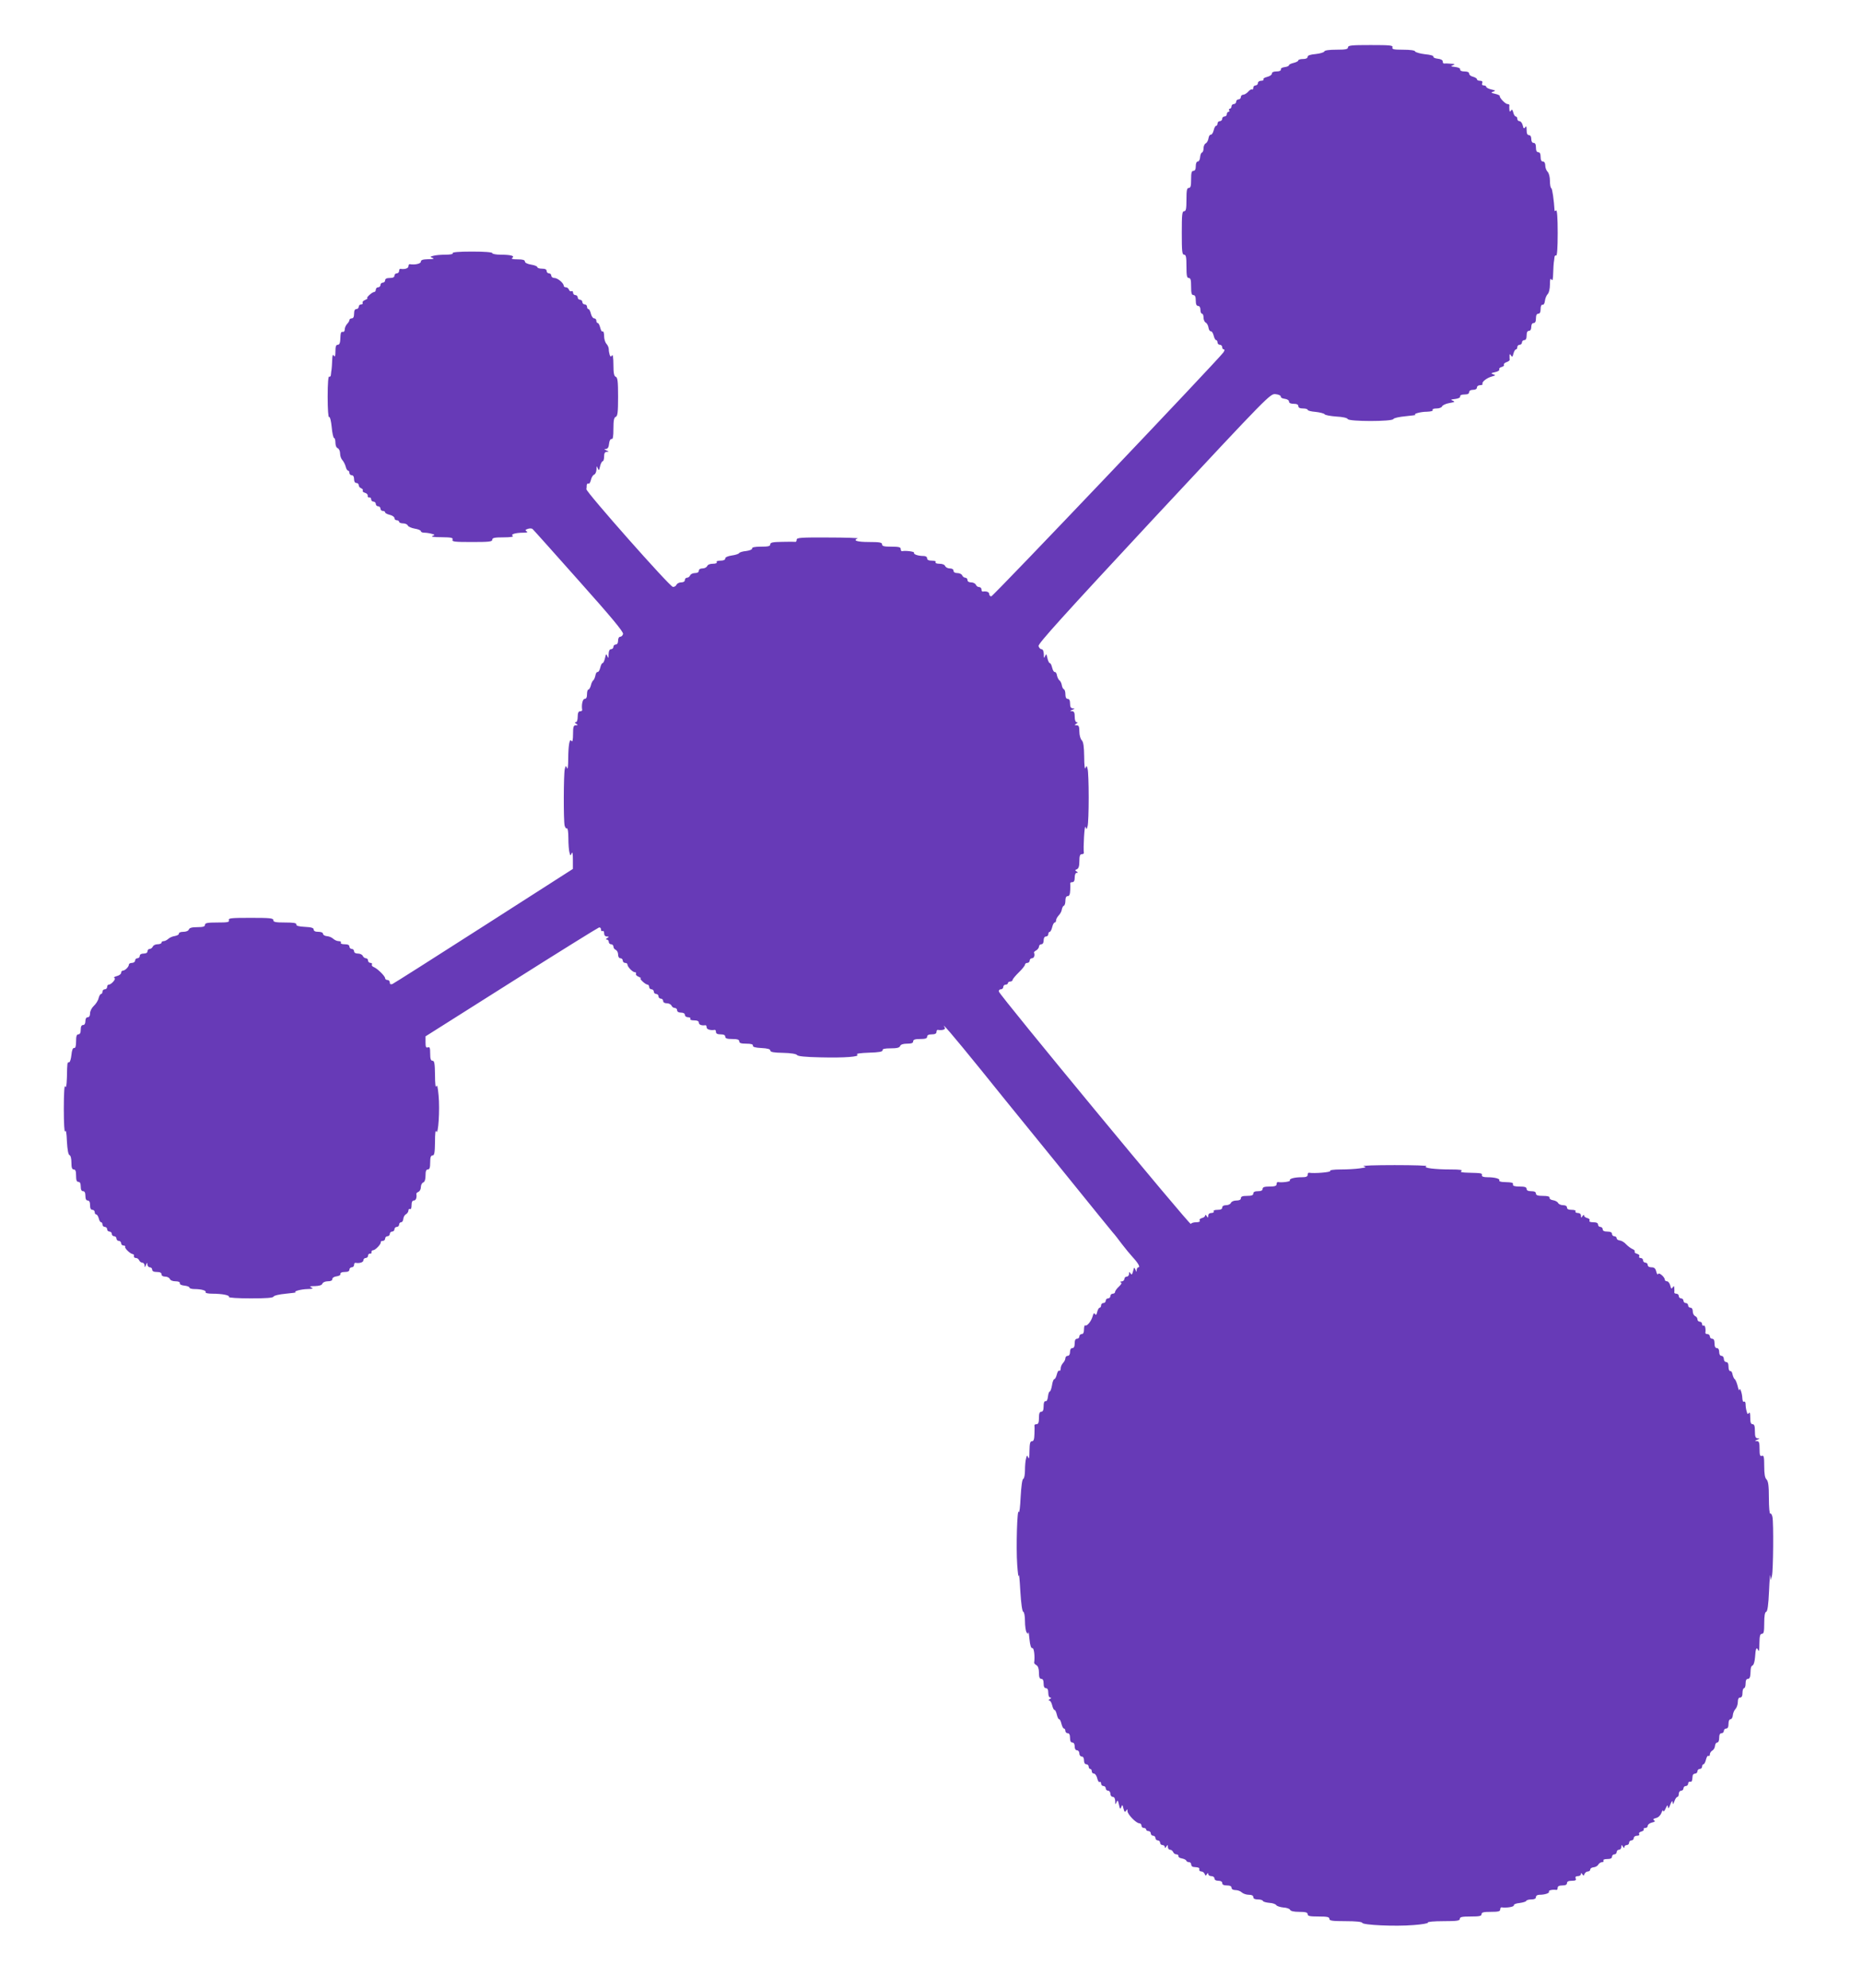
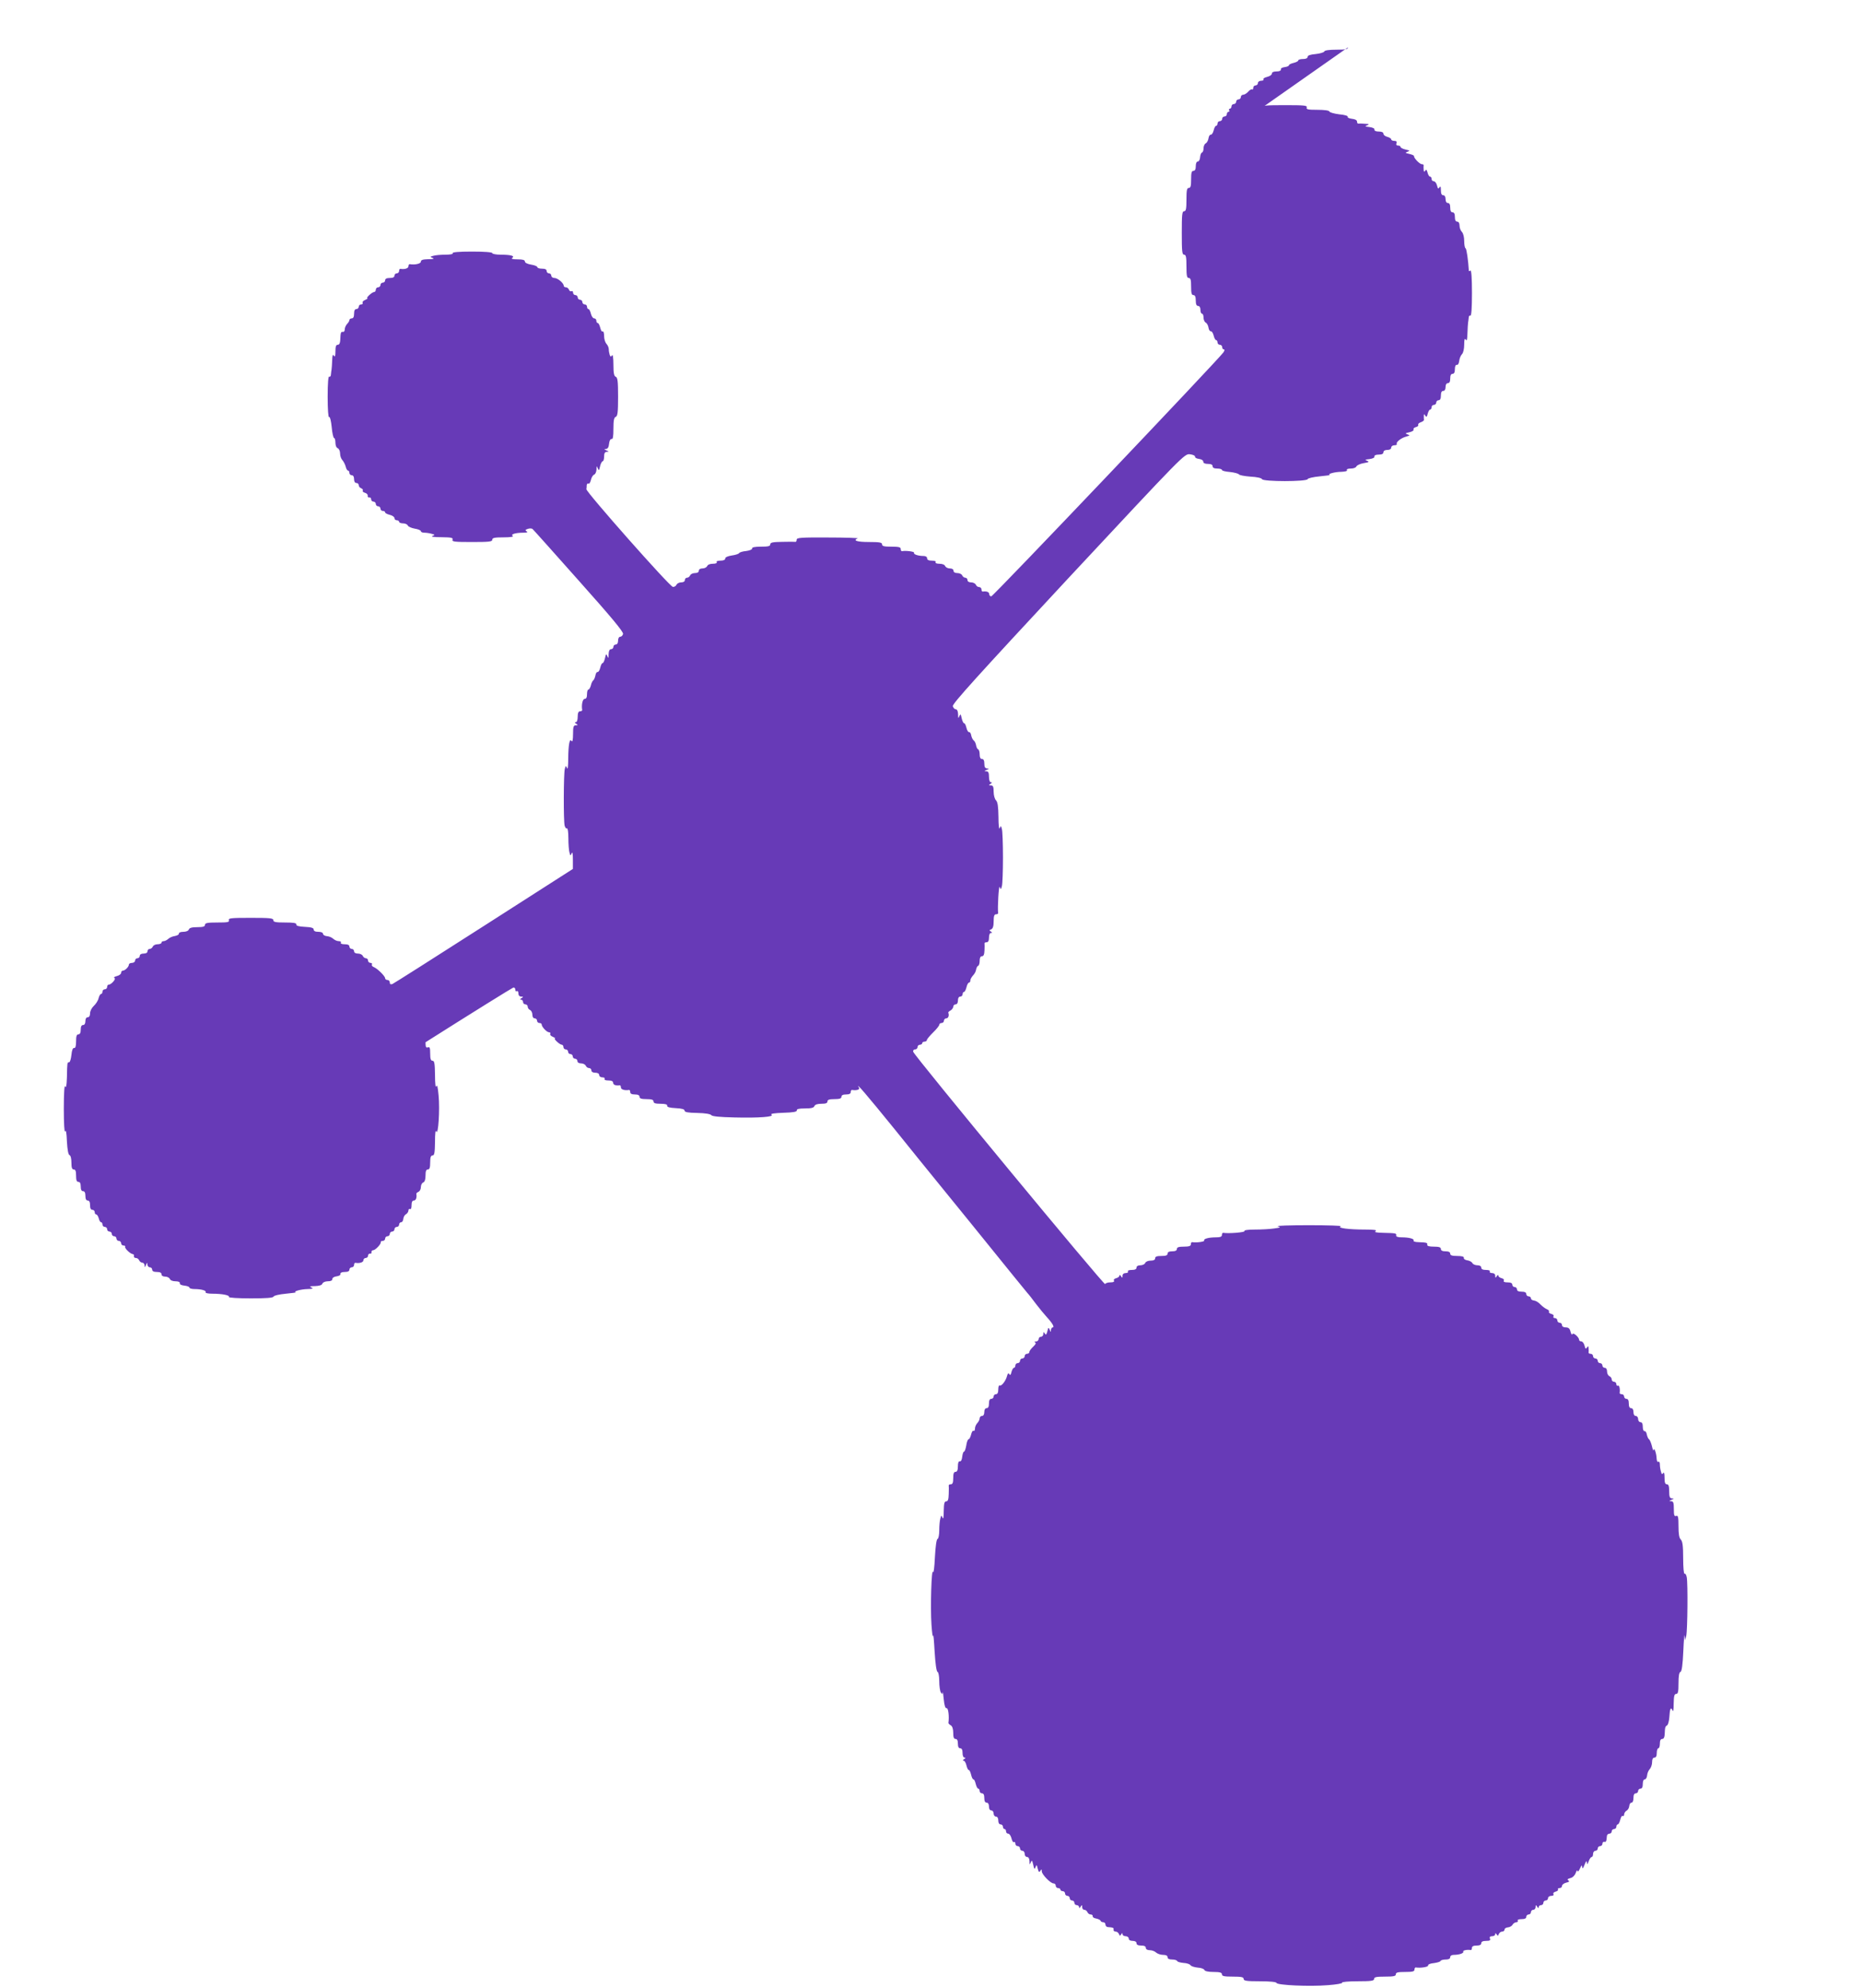
<svg xmlns="http://www.w3.org/2000/svg" version="1.0" width="1199pt" height="1280pt" viewBox="0 0 1199 1280" preserveAspectRatio="xMidYMid meet">
  <g transform="translate(0,1280) scale(0.1,-0.1)" fill="#673ab7" stroke="none">
-     <path d="M8680 12495 c0 -12 -15 -15 -74 -15 -46 0 -76 -4 -78 -11 -2 -6 -27 -14 -56 -17 -35 -3 -52 -9 -52 -18 0 -9 -11 -14 -30 -14 -16 0 -30 -4 -30 -9 0 -5 -13 -12 -30 -16 -16 -4 -30 -10 -30 -15 0 -5 -12 -10 -27 -12 -16 -2 -27 -8 -25 -15 1 -8 -9 -13 -28 -13 -19 0 -30 -5 -30 -14 0 -8 -14 -17 -30 -21 -17 -4 -28 -11 -24 -16 3 -5 -4 -9 -15 -9 -12 0 -21 -7 -21 -15 0 -8 -7 -15 -15 -15 -8 0 -15 -7 -15 -16 0 -8 -4 -13 -8 -10 -5 3 -16 -4 -25 -15 -9 -10 -24 -19 -32 -19 -8 0 -15 -7 -15 -15 0 -8 -7 -15 -15 -15 -8 0 -15 -7 -15 -15 0 -8 -7 -15 -15 -15 -8 0 -15 -7 -15 -15 0 -8 -5 -15 -11 -15 -5 0 -7 -4 -4 -10 3 -5 1 -10 -4 -10 -6 0 -11 -7 -11 -15 0 -8 -7 -15 -15 -15 -8 0 -15 -7 -15 -15 0 -8 -7 -15 -15 -15 -8 0 -15 -7 -15 -15 0 -8 -4 -15 -9 -15 -5 0 -12 -13 -16 -30 -4 -16 -12 -28 -18 -27 -6 1 -13 -9 -15 -23 -2 -14 -10 -29 -18 -33 -8 -4 -14 -19 -14 -32 0 -13 -4 -25 -10 -27 -5 -1 -11 -15 -12 -30 -1 -16 -8 -28 -15 -28 -8 0 -13 -12 -13 -30 0 -20 -5 -30 -15 -30 -12 0 -15 -13 -15 -55 0 -42 -3 -55 -15 -55 -12 0 -15 -15 -15 -75 0 -60 -3 -75 -15 -75 -13 0 -15 -22 -15 -140 0 -118 2 -140 15 -140 12 0 15 -15 15 -75 0 -60 3 -75 15 -75 12 0 15 -13 15 -55 0 -42 3 -55 15 -55 10 0 15 -11 15 -35 0 -24 5 -35 15 -35 9 0 15 -9 15 -25 0 -14 5 -25 10 -25 6 0 10 -11 10 -25 0 -13 6 -28 14 -32 8 -4 16 -19 18 -33 2 -14 9 -24 15 -23 6 1 14 -11 18 -27 4 -17 11 -30 16 -30 5 0 9 -7 9 -15 0 -8 7 -15 15 -15 8 0 15 -7 15 -15 0 -8 5 -15 11 -15 6 0 5 -7 -3 -19 -34 -48 -1483 -1571 -1495 -1571 -7 0 -13 7 -13 15 0 13 -18 20 -42 16 -5 0 -8 6 -8 14 0 8 -7 15 -15 15 -9 0 -18 7 -21 15 -4 8 -17 15 -30 15 -15 0 -24 6 -24 15 0 8 -6 15 -14 15 -8 0 -16 7 -20 15 -3 8 -17 15 -31 15 -16 0 -25 6 -25 15 0 9 -9 15 -24 15 -13 0 -26 7 -30 15 -3 9 -18 15 -36 15 -18 0 -29 4 -25 10 4 6 -7 10 -24 10 -21 0 -31 5 -31 15 0 9 -9 15 -22 15 -36 0 -68 11 -62 21 4 7 -51 15 -78 10 -5 0 -8 6 -8 14 0 12 -13 15 -60 15 -47 0 -60 3 -60 15 0 12 -16 15 -85 15 -76 0 -106 10 -72 23 6 3 -79 6 -190 6 -174 1 -203 -1 -203 -14 0 -8 -3 -14 -7 -14 -5 1 -43 1 -85 0 -62 -1 -78 -4 -78 -16 0 -12 -13 -15 -60 -15 -40 0 -59 -4 -57 -12 1 -6 -15 -13 -38 -16 -22 -2 -43 -8 -46 -14 -3 -5 -25 -12 -48 -15 -25 -4 -41 -11 -41 -19 0 -9 -11 -14 -31 -14 -17 0 -28 -4 -24 -10 4 -6 -7 -10 -25 -10 -18 0 -33 -6 -36 -15 -4 -8 -17 -15 -30 -15 -15 0 -24 -6 -24 -15 0 -9 -9 -15 -25 -15 -14 0 -28 -7 -31 -15 -4 -8 -12 -15 -20 -15 -8 0 -14 -7 -14 -15 0 -9 -9 -15 -24 -15 -13 0 -26 -7 -30 -15 -3 -8 -13 -15 -23 -14 -19 0 -559 611 -557 629 1 5 2 17 2 26 1 8 6 13 11 10 5 -4 12 7 16 23 3 16 13 32 21 35 8 3 14 18 15 33 0 24 1 25 8 8 7 -17 9 -16 15 13 4 17 12 32 17 32 5 0 9 14 9 30 0 22 5 30 18 31 14 0 14 2 -3 9 -16 7 -17 9 -3 9 11 1 18 11 20 34 2 19 8 31 16 30 9 -2 12 16 12 67 0 54 4 72 15 76 12 5 15 29 15 129 0 100 -3 124 -15 129 -11 4 -15 23 -15 78 0 44 -4 68 -9 60 -7 -11 -10 -10 -15 3 -3 9 -6 26 -6 37 0 10 -7 26 -15 34 -8 9 -15 31 -15 50 0 19 -4 33 -9 30 -5 -4 -12 7 -16 24 -4 16 -11 30 -16 30 -5 0 -9 7 -9 15 0 8 -6 15 -14 15 -8 0 -17 14 -21 30 -4 17 -11 30 -16 30 -5 0 -9 7 -9 15 0 8 -7 15 -15 15 -8 0 -15 7 -15 15 0 8 -7 15 -15 15 -8 0 -15 7 -15 15 0 8 -7 15 -15 15 -8 0 -15 7 -15 16 0 8 -5 12 -10 9 -6 -3 -13 1 -16 9 -3 9 -12 16 -20 16 -8 0 -14 5 -14 10 0 17 -39 50 -60 50 -11 0 -20 7 -20 15 0 8 -7 15 -15 15 -8 0 -15 7 -15 15 0 10 -10 15 -30 15 -16 0 -30 4 -30 10 0 5 -18 13 -40 16 -24 4 -40 12 -40 20 0 10 -14 14 -47 14 -30 0 -43 3 -35 9 20 13 -9 21 -74 21 -30 0 -54 5 -54 10 0 6 -50 10 -131 10 -84 0 -128 -4 -124 -10 4 -6 -14 -10 -47 -10 -29 0 -64 -3 -77 -7 -23 -6 -23 -7 -5 -14 13 -5 4 -8 -28 -8 -36 -1 -48 -5 -48 -16 0 -13 -38 -22 -72 -16 -5 0 -8 -6 -8 -14 0 -13 -25 -21 -52 -16 -5 0 -8 -6 -8 -14 0 -8 -7 -15 -15 -15 -8 0 -15 -7 -15 -15 0 -10 -10 -15 -30 -15 -20 0 -30 -5 -30 -15 0 -8 -7 -15 -15 -15 -8 0 -15 -7 -15 -15 0 -8 -7 -15 -15 -15 -8 0 -15 -7 -15 -15 0 -8 -5 -15 -10 -15 -14 0 -57 -40 -44 -41 5 0 -1 -4 -14 -10 -13 -5 -20 -13 -17 -19 3 -5 -1 -10 -9 -10 -9 0 -16 -7 -16 -15 0 -8 -7 -15 -15 -15 -10 0 -15 -10 -15 -30 0 -20 -5 -30 -15 -30 -8 0 -15 -5 -15 -11 0 -6 -7 -17 -15 -25 -8 -9 -15 -24 -15 -35 0 -10 -5 -18 -12 -16 -13 2 -15 -4 -17 -53 -1 -19 -6 -30 -16 -30 -11 0 -15 -11 -15 -42 0 -32 -3 -39 -10 -28 -7 11 -10 2 -11 -32 -1 -27 -3 -52 -4 -58 -1 -5 -3 -19 -4 -31 0 -11 -5 -17 -11 -14 -6 4 -10 -42 -10 -130 0 -82 4 -134 9 -130 6 3 13 -25 17 -65 3 -38 11 -70 15 -70 5 0 9 -14 9 -30 0 -18 6 -33 15 -36 8 -4 15 -18 15 -34 0 -16 7 -35 15 -43 7 -8 17 -26 21 -41 3 -14 10 -26 15 -26 5 0 9 -7 9 -15 0 -8 7 -15 15 -15 9 0 15 -9 15 -25 0 -16 6 -25 15 -25 8 0 15 -6 15 -14 0 -8 7 -17 16 -20 8 -3 13 -10 10 -15 -3 -5 3 -11 14 -14 11 -3 19 -11 18 -19 -2 -7 3 -12 10 -11 6 2 12 -4 12 -12 0 -8 7 -15 15 -15 8 0 15 -7 15 -15 0 -8 7 -15 15 -15 8 0 15 -7 15 -15 0 -8 7 -15 15 -15 8 0 15 -4 15 -9 0 -5 13 -12 30 -16 16 -4 30 -13 30 -21 0 -8 7 -14 15 -14 8 0 15 -4 15 -10 0 -5 11 -10 25 -10 14 0 28 -6 31 -14 3 -7 23 -16 45 -20 21 -3 39 -11 39 -16 0 -6 10 -10 23 -10 12 0 33 -3 46 -7 23 -6 23 -7 5 -14 -11 -5 12 -8 58 -8 65 -1 76 -3 72 -16 -5 -13 13 -15 125 -15 110 0 131 2 131 15 0 12 15 15 73 15 43 0 67 4 59 9 -17 10 16 21 68 21 24 0 31 3 21 9 -11 7 -9 10 9 16 12 4 26 3 30 -2 5 -4 139 -154 298 -333 206 -231 288 -329 284 -342 -2 -10 -11 -18 -18 -18 -8 0 -14 -10 -14 -25 0 -16 -6 -25 -15 -25 -8 0 -15 -7 -15 -15 0 -8 -7 -15 -15 -15 -10 0 -15 -11 -16 -32 0 -27 -2 -29 -8 -13 -7 17 -9 16 -15 -12 -4 -18 -11 -33 -16 -33 -5 0 -11 -13 -15 -30 -4 -16 -11 -28 -17 -27 -6 1 -12 -9 -14 -23 -3 -13 -9 -27 -13 -30 -5 -3 -13 -18 -16 -33 -4 -15 -11 -27 -16 -27 -5 0 -9 -13 -9 -30 0 -20 -5 -30 -15 -30 -13 0 -22 -38 -16 -72 0 -5 -6 -8 -14 -8 -10 0 -15 -11 -15 -35 0 -21 -5 -35 -12 -35 -9 0 -8 -4 2 -10 13 -8 12 -10 -2 -10 -15 0 -18 -10 -18 -57 0 -36 -4 -53 -9 -45 -13 21 -21 -20 -22 -113 0 -48 -3 -72 -8 -61 -7 18 -8 18 -14 -5 -8 -30 -9 -336 -1 -366 4 -13 10 -20 15 -17 5 3 9 -25 9 -63 0 -37 3 -79 7 -92 6 -23 7 -23 14 -5 5 12 8 -3 8 -41 l0 -60 -573 -367 c-315 -202 -580 -370 -589 -374 -12 -4 -17 -1 -17 10 0 9 -7 16 -15 16 -8 0 -15 5 -15 11 0 14 -50 63 -73 72 -10 4 -15 11 -12 17 3 5 -1 10 -9 10 -9 0 -16 7 -16 15 0 8 -6 15 -14 15 -8 0 -16 7 -20 15 -3 8 -17 15 -31 15 -16 0 -25 6 -25 15 0 8 -7 15 -15 15 -8 0 -15 7 -15 15 0 10 -10 15 -31 15 -17 0 -28 4 -24 10 3 6 -3 10 -14 10 -11 0 -26 7 -35 15 -8 8 -26 16 -40 17 -14 1 -26 8 -26 15 0 8 -12 13 -30 13 -20 0 -30 5 -30 15 0 10 -15 15 -57 17 -40 2 -57 7 -55 16 1 9 -18 12 -73 12 -60 0 -75 3 -75 15 0 13 -23 15 -146 15 -126 0 -145 -2 -140 -15 4 -13 -8 -15 -74 -15 -64 0 -80 -3 -80 -15 0 -11 -12 -15 -49 -15 -34 0 -51 -4 -55 -15 -3 -9 -18 -15 -36 -15 -17 0 -29 -5 -28 -11 2 -6 -10 -13 -26 -16 -16 -2 -35 -11 -43 -19 -8 -7 -21 -14 -29 -14 -8 0 -14 -4 -14 -10 0 -5 -11 -10 -25 -10 -14 0 -28 -7 -31 -15 -4 -8 -12 -15 -20 -15 -8 0 -14 -7 -14 -15 0 -9 -9 -15 -25 -15 -16 0 -25 -6 -25 -15 0 -8 -7 -15 -15 -15 -8 0 -15 -7 -15 -15 0 -8 -9 -15 -20 -15 -11 0 -20 -5 -20 -11 0 -14 -25 -39 -39 -39 -6 0 -11 -6 -11 -14 0 -8 -12 -17 -28 -21 -15 -4 -22 -9 -15 -12 13 -5 -20 -43 -37 -43 -6 0 -10 -7 -10 -15 0 -8 -7 -15 -15 -15 -8 0 -15 -7 -15 -15 0 -8 -4 -15 -9 -15 -5 0 -12 -12 -16 -27 -3 -15 -17 -37 -31 -50 -13 -12 -24 -33 -24 -48 0 -16 -6 -25 -15 -25 -9 0 -15 -9 -15 -25 0 -16 -6 -25 -15 -25 -10 0 -15 -10 -15 -30 0 -20 -5 -30 -15 -30 -11 0 -15 -12 -15 -45 0 -31 -4 -44 -12 -43 -9 2 -15 -14 -18 -45 -3 -26 -9 -47 -15 -47 -12 0 -12 0 -14 -97 -2 -54 -5 -72 -11 -58 -5 12 -9 -44 -9 -145 0 -92 4 -156 8 -145 6 13 10 -9 12 -64 3 -55 9 -86 17 -89 7 -2 12 -22 12 -48 0 -32 4 -44 15 -44 11 0 15 -11 15 -40 0 -29 4 -40 15 -40 10 0 15 -10 15 -30 0 -20 5 -30 15 -30 10 0 15 -10 15 -30 0 -20 5 -30 15 -30 10 0 15 -10 15 -30 0 -20 5 -30 15 -30 8 0 15 -7 15 -15 0 -8 4 -15 10 -15 5 0 12 -11 16 -25 3 -14 10 -25 15 -25 5 0 9 -7 9 -15 0 -8 7 -15 15 -15 8 0 15 -7 15 -15 0 -8 7 -15 15 -15 8 0 15 -7 15 -15 0 -8 7 -15 15 -15 8 0 15 -7 15 -15 0 -8 7 -15 15 -15 8 0 15 -7 15 -15 0 -8 7 -15 16 -15 8 0 13 -4 10 -8 -5 -9 33 -46 49 -47 6 -1 9 -6 7 -13 -1 -7 5 -12 13 -12 9 0 18 -7 21 -15 4 -8 12 -15 20 -15 8 0 14 -8 15 -17 0 -15 2 -15 9 2 7 17 9 17 9 3 1 -10 8 -18 16 -18 8 0 15 -7 15 -15 0 -10 10 -15 30 -15 20 0 30 -5 30 -15 0 -9 9 -15 24 -15 13 0 26 -7 30 -15 3 -9 18 -15 36 -15 19 0 29 -5 28 -12 -2 -8 10 -14 30 -16 17 -2 32 -7 32 -13 0 -5 15 -9 33 -9 44 0 78 -10 71 -21 -3 -5 17 -9 44 -9 63 0 113 -10 106 -21 -3 -5 59 -9 140 -9 101 0 145 3 148 12 2 6 36 14 79 18 41 4 70 8 64 9 -21 5 32 20 75 21 35 1 40 3 25 10 -15 7 -10 9 23 9 28 1 45 6 48 16 4 9 19 15 35 15 19 0 29 5 29 14 0 9 12 16 28 18 15 2 26 8 24 15 -1 8 9 13 28 13 20 0 30 5 30 15 0 8 7 15 15 15 8 0 15 7 15 15 0 8 3 14 8 14 27 -5 52 3 52 16 0 8 7 15 15 15 8 0 15 7 15 15 0 8 6 14 13 13 6 -2 11 3 9 10 -1 6 4 12 11 12 14 0 53 41 49 53 -1 4 5 7 13 7 8 0 15 7 15 15 0 8 7 15 15 15 8 0 15 7 15 15 0 8 7 15 15 15 8 0 15 7 15 15 0 8 7 15 15 15 8 0 15 7 15 15 0 8 6 15 13 15 7 0 13 10 14 22 1 12 9 26 18 30 8 5 15 16 15 24 0 8 5 12 10 9 6 -4 10 7 10 24 0 21 5 31 15 31 13 0 20 18 16 43 -1 4 6 10 14 13 8 4 15 17 15 30 0 14 7 27 15 30 10 4 15 20 15 45 0 28 4 39 15 39 11 0 15 12 15 45 0 33 4 45 15 45 12 0 15 17 16 88 0 53 3 79 8 67 13 -31 24 142 15 232 -5 54 -9 72 -15 58 -4 -12 -8 17 -8 73 -1 75 -4 92 -16 92 -11 0 -15 12 -15 46 0 37 -3 45 -15 40 -12 -4 -15 3 -15 33 l0 38 552 349 c303 192 558 350 565 352 7 2 13 -4 13 -13 0 -9 4 -13 10 -10 6 3 10 -3 10 -14 0 -13 7 -21 18 -21 14 0 15 -2 2 -10 -10 -6 -11 -10 -2 -10 6 0 12 -7 12 -15 0 -8 7 -15 15 -15 8 0 15 -7 15 -15 0 -9 7 -18 15 -21 8 -4 15 -17 15 -30 0 -15 6 -24 15 -24 8 0 15 -7 15 -15 0 -8 7 -15 15 -15 8 0 15 -4 15 -10 0 -15 33 -50 48 -50 7 0 10 -5 7 -10 -3 -6 4 -14 17 -19 13 -6 19 -10 14 -10 -13 -1 30 -41 44 -41 5 0 10 -7 10 -15 0 -8 7 -15 15 -15 8 0 15 -7 15 -15 0 -8 7 -15 15 -15 8 0 15 -7 15 -15 0 -8 7 -15 15 -15 8 0 15 -7 15 -15 0 -9 9 -15 24 -15 13 0 26 -7 30 -15 3 -8 12 -15 21 -15 8 0 15 -7 15 -15 0 -9 9 -15 25 -15 16 0 25 -6 25 -15 0 -8 9 -15 21 -15 11 0 17 -4 14 -10 -4 -6 7 -10 24 -10 21 0 31 -5 31 -15 0 -13 18 -20 43 -16 4 0 7 -6 7 -14 0 -13 25 -21 53 -16 4 0 7 -6 7 -14 0 -10 10 -15 30 -15 20 0 30 -5 30 -15 0 -11 12 -15 45 -15 33 0 45 -4 45 -15 0 -11 12 -15 45 -15 31 0 44 -4 43 -12 -2 -9 15 -14 55 -16 39 -2 57 -7 57 -16 0 -10 22 -14 82 -15 51 -1 85 -7 90 -14 5 -8 53 -13 150 -15 157 -4 260 4 237 18 -9 6 20 10 76 12 65 2 89 6 88 16 -2 8 13 12 52 12 40 0 57 4 61 15 4 10 20 15 45 15 28 0 39 4 39 15 0 11 12 15 45 15 33 0 45 4 45 15 0 10 10 15 30 15 20 0 30 5 30 15 0 8 3 14 8 14 27 -5 52 2 46 13 -30 48 47 -42 232 -270 118 -147 223 -276 232 -287 39 -47 461 -568 531 -655 42 -52 82 -101 89 -109 8 -8 32 -39 55 -70 23 -30 55 -69 70 -85 36 -39 51 -66 37 -66 -5 0 -10 -8 -11 -17 0 -16 -1 -15 -8 2 -7 17 -9 16 -15 -10 -6 -22 -9 -26 -17 -14 -7 12 -9 11 -9 -3 0 -10 -7 -18 -15 -18 -8 0 -15 -7 -15 -15 0 -8 -8 -15 -17 -16 -10 0 -13 -3 -6 -6 8 -3 4 -12 -12 -27 -14 -13 -25 -28 -25 -35 0 -6 -7 -11 -15 -11 -8 0 -15 -7 -15 -15 0 -8 -7 -15 -15 -15 -8 0 -15 -7 -15 -15 0 -8 -7 -15 -15 -15 -8 0 -15 -7 -15 -15 0 -8 -4 -15 -9 -15 -5 0 -12 -12 -16 -27 -4 -19 -9 -23 -14 -14 -6 9 -10 5 -15 -13 -8 -31 -36 -67 -48 -60 -4 3 -8 -9 -8 -25 0 -21 -5 -31 -15 -31 -8 0 -15 -7 -15 -15 0 -8 -7 -15 -15 -15 -10 0 -15 -10 -15 -30 0 -20 -5 -30 -15 -30 -9 0 -15 -9 -15 -25 0 -16 -6 -25 -15 -25 -8 0 -15 -7 -15 -16 0 -8 -7 -22 -15 -30 -8 -9 -15 -24 -15 -35 0 -11 -4 -18 -9 -15 -5 4 -12 -7 -16 -24 -4 -16 -11 -30 -16 -30 -5 0 -12 -18 -15 -40 -4 -22 -10 -40 -15 -40 -4 0 -9 -15 -11 -32 -2 -20 -8 -32 -15 -30 -9 1 -13 -10 -13 -33 0 -24 -5 -35 -15 -35 -11 0 -15 -11 -15 -40 0 -29 -4 -40 -15 -40 -8 0 -14 -3 -14 -7 1 -5 1 -29 0 -55 -1 -36 -5 -48 -16 -48 -12 0 -15 -14 -16 -62 0 -40 -3 -56 -8 -44 -7 18 -8 18 -14 -5 -4 -13 -7 -47 -7 -76 0 -29 -5 -53 -11 -55 -7 -2 -13 -48 -17 -118 -3 -63 -8 -106 -12 -95 -10 29 -18 -227 -10 -340 4 -55 8 -86 10 -70 2 17 6 -28 10 -100 5 -81 12 -131 19 -133 6 -2 11 -27 11 -60 0 -31 5 -64 10 -72 9 -13 10 -13 12 0 1 8 4 -12 7 -45 4 -40 10 -59 19 -57 10 2 17 -53 11 -95 0 -3 6 -10 15 -15 10 -6 16 -23 16 -48 0 -29 4 -40 15 -40 10 0 15 -10 15 -30 0 -20 5 -30 15 -30 10 0 15 -10 15 -30 0 -17 5 -30 13 -30 8 0 7 -4 -3 -10 -9 -6 -10 -10 -3 -10 6 0 14 -13 18 -30 4 -16 10 -30 15 -30 5 0 11 -14 15 -30 4 -17 10 -30 15 -30 5 0 11 -13 15 -30 4 -16 11 -30 16 -30 5 0 9 -7 9 -15 0 -8 7 -15 15 -15 10 0 15 -10 15 -30 0 -20 5 -30 15 -30 9 0 15 -9 15 -25 0 -16 6 -25 15 -25 8 0 15 -9 15 -20 0 -11 7 -20 15 -20 9 0 15 -9 15 -25 0 -16 6 -25 15 -25 8 0 15 -7 15 -15 0 -8 5 -15 10 -15 6 0 10 -7 10 -15 0 -8 6 -15 14 -15 8 0 17 -14 21 -30 4 -17 11 -28 16 -24 5 3 9 -2 9 -10 0 -9 7 -16 15 -16 8 0 15 -7 15 -15 0 -8 7 -15 15 -15 8 0 15 -9 15 -20 0 -11 7 -20 15 -20 10 0 15 -10 16 -27 0 -24 1 -25 8 -8 7 17 9 15 16 -15 6 -29 9 -32 15 -15 6 17 8 16 14 -10 6 -22 9 -26 17 -14 7 12 9 11 9 -3 0 -20 56 -78 76 -78 8 0 14 -7 14 -15 0 -8 7 -15 15 -15 8 0 15 -4 15 -10 0 -5 7 -10 15 -10 8 0 15 -7 15 -15 0 -8 7 -15 15 -15 8 0 15 -7 15 -15 0 -8 7 -15 15 -15 8 0 15 -7 15 -15 0 -8 7 -15 15 -15 8 0 15 -6 15 -12 0 -9 4 -8 10 2 8 13 10 12 10 -2 0 -10 6 -18 14 -18 8 0 16 -7 20 -15 3 -8 12 -15 21 -15 8 0 14 -5 13 -11 -2 -6 8 -13 22 -15 14 -3 27 -9 28 -14 2 -6 10 -10 18 -10 8 0 14 -7 14 -15 0 -8 7 -16 15 -16 35 -3 40 -5 37 -17 -1 -7 5 -12 13 -12 9 0 18 -7 22 -16 5 -13 7 -13 14 -2 7 10 9 10 9 1 0 -7 9 -13 20 -13 11 0 20 -7 20 -15 0 -9 9 -15 25 -15 16 0 25 -6 25 -15 0 -10 10 -15 30 -15 20 0 30 -5 30 -15 0 -9 10 -15 26 -15 14 0 32 -7 40 -15 9 -8 29 -15 45 -15 19 0 29 -5 29 -15 0 -10 10 -15 29 -15 16 0 31 -4 33 -10 2 -5 20 -10 41 -12 21 -1 41 -8 45 -15 4 -6 25 -13 46 -15 21 -1 40 -8 43 -15 3 -8 24 -13 59 -13 41 0 54 -4 54 -15 0 -12 14 -15 70 -15 56 0 70 -3 70 -15 0 -12 18 -15 104 -15 66 0 106 -4 108 -11 5 -14 210 -24 331 -14 54 4 95 11 91 16 -3 5 40 9 100 9 88 0 106 3 106 15 0 12 14 15 70 15 56 0 70 3 70 15 0 12 13 15 60 15 47 0 60 3 60 15 0 8 3 14 8 14 31 -5 82 3 80 13 -2 6 14 13 37 15 22 3 42 9 43 14 2 5 17 9 33 9 19 0 29 5 29 15 0 9 9 15 23 15 35 0 67 11 61 21 -4 8 25 14 49 10 4 0 7 6 7 14 0 10 10 15 30 15 20 0 30 5 30 15 0 10 10 15 31 15 24 0 30 4 25 15 -4 10 1 15 14 15 11 0 20 6 20 13 0 9 2 9 9 -1 7 -11 9 -11 14 2 4 9 13 16 22 16 8 0 15 6 15 13 0 7 10 13 22 14 12 1 26 9 30 18 5 8 16 15 24 15 8 0 12 5 9 10 -4 6 7 10 24 10 21 0 31 5 31 15 0 8 7 15 15 15 8 0 15 7 15 15 0 8 7 15 15 15 8 0 15 8 15 18 0 14 2 15 10 2 6 -10 10 -11 10 -2 0 6 7 12 15 12 8 0 15 7 15 15 0 8 7 15 15 15 8 0 15 7 15 15 0 8 9 15 21 15 12 0 17 4 14 11 -4 6 2 13 14 16 11 3 18 9 15 14 -3 5 2 9 10 9 9 0 16 6 16 14 0 8 12 17 27 21 19 4 23 9 14 14 -9 6 -6 10 12 15 15 3 29 17 35 33 6 16 11 21 12 13 1 -8 8 -1 15 15 11 24 14 26 15 10 1 -14 6 -9 15 15 10 25 14 29 15 15 1 -16 3 -15 12 8 5 15 14 27 19 27 5 0 9 9 9 20 0 11 7 20 15 20 8 0 15 7 15 15 0 8 7 15 15 15 8 0 15 7 15 15 0 8 5 14 12 13 12 -3 14 2 17 37 0 8 8 15 16 15 8 0 15 7 15 15 0 8 7 15 15 15 8 0 15 7 15 15 0 8 4 15 9 15 5 0 12 14 16 30 4 17 11 28 16 24 5 -3 9 2 9 10 0 8 7 19 15 24 9 4 17 18 18 30 1 12 7 22 14 22 8 0 13 12 13 30 0 20 5 30 15 30 8 0 15 7 15 15 0 8 7 15 15 15 10 0 15 10 15 30 0 18 5 30 13 30 7 0 14 12 15 26 1 14 9 32 17 40 8 9 15 29 15 45 0 19 5 29 15 29 10 0 15 10 15 30 0 17 5 30 10 30 6 0 10 14 10 30 0 20 5 30 15 30 10 0 15 11 16 30 2 46 3 50 16 58 6 4 12 27 14 52 3 55 10 70 20 44 5 -12 8 4 8 44 1 48 4 62 16 62 12 0 15 14 15 69 0 47 4 71 13 73 8 3 14 44 18 134 3 71 7 116 8 99 l3 -30 8 30 c8 35 11 337 3 377 -3 15 -9 25 -14 22 -5 -3 -9 41 -9 100 0 80 -4 108 -15 120 -11 10 -15 36 -15 86 0 60 -3 71 -15 66 -12 -4 -15 4 -15 44 0 41 -3 50 -17 51 -15 0 -15 2 2 9 17 7 17 9 3 9 -14 1 -18 10 -18 46 0 33 -4 45 -15 45 -11 0 -15 11 -15 43 0 27 -3 37 -9 29 -6 -10 -10 -8 -14 10 -4 12 -7 33 -7 46 0 13 -4 20 -10 17 -6 -4 -10 6 -11 22 -1 33 -17 77 -19 53 -1 -8 -6 3 -11 25 -5 21 -14 42 -19 45 -5 3 -11 17 -14 30 -2 14 -9 24 -15 22 -6 -1 -11 11 -11 28 0 20 -5 30 -15 30 -8 0 -15 9 -15 20 0 11 -7 20 -15 20 -9 0 -15 9 -15 25 0 16 -6 25 -15 25 -10 0 -15 10 -15 30 0 20 -5 30 -15 30 -8 0 -15 7 -15 15 0 8 -7 15 -15 15 -8 0 -14 3 -14 8 4 24 -2 52 -11 47 -5 -3 -10 1 -10 9 0 9 -7 16 -15 16 -8 0 -15 7 -15 15 0 9 -7 18 -15 21 -8 4 -15 17 -15 30 0 15 -6 24 -15 24 -8 0 -15 7 -15 15 0 8 -7 15 -15 15 -8 0 -15 7 -15 15 0 8 -7 15 -15 15 -8 0 -15 7 -15 15 0 8 -7 15 -15 15 -8 0 -14 3 -14 8 1 4 1 16 0 27 -1 16 -3 17 -10 6 -8 -12 -11 -9 -16 12 -4 15 -13 27 -21 27 -8 0 -14 5 -14 10 0 17 -38 50 -43 37 -3 -7 -8 0 -12 15 -5 21 -13 28 -31 28 -15 0 -24 6 -24 15 0 8 -7 15 -15 15 -8 0 -15 7 -15 15 0 8 -7 15 -16 15 -8 0 -12 5 -9 11 4 6 -2 13 -14 16 -11 3 -18 9 -15 14 3 5 -3 12 -13 16 -10 4 -28 17 -41 30 -12 14 -31 25 -42 26 -11 1 -20 7 -20 14 0 7 -7 13 -15 13 -8 0 -15 7 -15 15 0 10 -10 15 -30 15 -20 0 -30 5 -30 15 0 8 -7 15 -15 15 -8 0 -15 7 -15 15 0 10 -10 15 -31 15 -19 0 -28 4 -24 11 4 6 -2 13 -14 16 -12 3 -21 10 -21 17 0 6 -5 4 -10 -4 -8 -13 -10 -12 -10 3 0 10 -8 17 -21 17 -11 0 -17 5 -14 10 4 6 -7 10 -24 10 -21 0 -31 5 -31 15 0 9 -9 15 -25 15 -13 0 -28 6 -32 14 -4 8 -19 16 -33 18 -14 2 -24 9 -22 16 1 8 -13 12 -43 12 -33 0 -45 4 -45 15 0 10 -10 15 -30 15 -20 0 -30 5 -30 15 0 11 -12 15 -45 15 -30 0 -44 4 -43 12 3 13 -3 15 -58 17 -19 0 -33 5 -30 10 7 11 -28 21 -77 21 -23 0 -36 4 -35 12 3 14 -1 15 -84 17 -45 1 -59 4 -48 11 10 7 -10 10 -66 10 -107 0 -185 10 -159 21 11 4 -81 7 -205 7 -124 0 -214 -3 -200 -7 21 -6 18 -8 -24 -14 -27 -4 -82 -7 -123 -7 -47 0 -72 -4 -68 -10 5 -8 -102 -17 -137 -11 -5 0 -8 -6 -8 -14 0 -11 -11 -15 -37 -15 -49 0 -84 -10 -77 -21 4 -7 -51 -15 -78 -10 -5 0 -8 -6 -8 -14 0 -11 -12 -15 -45 -15 -33 0 -45 -4 -45 -15 0 -10 -10 -15 -30 -15 -20 0 -30 -5 -30 -15 0 -11 -11 -15 -40 -15 -29 0 -40 -4 -40 -15 0 -10 -10 -15 -29 -15 -16 0 -31 -6 -35 -15 -3 -8 -17 -15 -31 -15 -16 0 -25 -6 -25 -15 0 -10 -10 -15 -31 -15 -17 0 -28 -4 -24 -10 3 -5 -3 -10 -14 -10 -13 0 -21 -7 -21 -17 0 -15 -2 -16 -10 -3 -5 8 -10 10 -10 4 0 -7 -9 -14 -21 -17 -12 -3 -18 -10 -14 -16 4 -7 -5 -11 -24 -11 -16 0 -31 -5 -33 -11 -4 -13 -1231 1472 -1236 1496 -2 8 3 15 12 15 9 0 16 7 16 15 0 8 7 15 15 15 8 0 15 5 15 10 0 6 7 10 15 10 8 0 15 5 15 10 0 6 18 27 40 49 22 21 40 44 40 50 0 6 7 11 15 11 8 0 15 7 15 15 0 8 7 15 15 15 13 0 20 19 13 36 -2 3 5 10 15 15 9 6 17 17 17 24 0 8 7 15 15 15 9 0 15 9 15 25 0 16 6 25 15 25 8 0 15 7 15 15 0 8 4 15 9 15 5 0 12 14 16 30 4 17 11 30 16 30 5 0 9 6 9 14 0 8 8 22 17 32 9 9 19 26 20 38 2 11 8 23 13 24 6 2 10 17 10 33 0 19 5 29 15 29 10 0 15 11 16 38 1 20 1 40 0 45 0 4 6 7 14 7 10 0 15 10 15 30 0 17 5 30 13 30 9 0 9 2 -1 9 -11 7 -11 9 2 14 11 5 16 20 16 52 0 33 4 45 15 45 8 0 14 3 14 8 -5 32 4 183 10 168 7 -18 8 -18 14 5 4 13 7 96 7 184 0 88 -3 171 -7 184 -6 23 -7 23 -14 5 -4 -11 -8 20 -8 73 -1 67 -5 96 -16 107 -8 8 -15 32 -15 55 0 32 -4 41 -17 41 -15 0 -16 2 -3 10 10 6 11 10 3 10 -8 0 -13 14 -13 35 0 26 -4 35 -17 36 -15 0 -15 2 2 9 17 7 17 9 3 9 -13 1 -18 9 -18 31 0 20 -5 30 -15 30 -10 0 -15 10 -15 29 0 16 -4 31 -10 33 -5 2 -11 13 -13 26 -2 13 -9 27 -15 31 -6 4 -13 18 -16 31 -2 14 -8 24 -14 23 -6 -1 -13 11 -17 27 -4 17 -10 30 -15 30 -5 0 -12 15 -16 33 -6 28 -8 29 -15 12 -6 -16 -8 -14 -8 13 -1 20 -6 32 -15 32 -7 0 -16 9 -19 20 -4 15 159 195 743 823 747 801 749 803 784 799 19 -2 34 -9 33 -16 -1 -6 10 -12 26 -14 15 -2 27 -9 27 -18 0 -9 11 -14 30 -14 20 0 30 -5 30 -15 0 -10 10 -15 30 -15 17 0 30 -4 30 -9 0 -5 23 -11 51 -13 28 -3 54 -10 58 -15 3 -6 37 -12 75 -15 42 -2 71 -9 74 -16 5 -17 289 -17 294 0 2 6 36 14 79 18 41 4 70 8 64 9 -21 5 32 20 73 20 26 1 41 5 37 11 -4 6 7 10 25 10 17 0 33 6 36 14 3 7 24 17 47 21 34 6 38 8 22 15 -17 6 -14 8 15 11 21 3 34 9 32 17 -1 7 9 12 28 12 20 0 30 5 30 15 0 9 9 15 25 15 16 0 25 6 25 15 0 8 9 15 21 15 11 0 18 4 15 8 -7 12 29 40 61 48 24 7 25 8 8 14 -17 6 -15 8 13 14 18 4 29 12 26 17 -3 6 3 13 15 16 11 3 18 9 15 14 -3 5 4 13 16 17 12 4 21 11 21 15 -1 4 -1 15 -1 25 0 14 2 15 9 3 8 -12 11 -9 16 12 4 15 11 27 16 27 5 0 9 7 9 15 0 8 7 15 15 15 8 0 15 7 15 15 0 8 7 15 15 15 10 0 15 10 15 30 0 20 5 30 15 30 9 0 15 9 15 25 0 16 6 25 15 25 10 0 15 10 15 30 0 20 5 30 15 30 10 0 15 10 15 30 0 19 5 29 13 28 7 -2 13 9 15 26 2 16 10 35 18 43 8 8 14 34 14 61 0 34 3 43 10 32 7 -11 10 1 11 43 1 31 3 62 4 67 1 6 3 19 4 31 0 11 6 17 11 14 6 -4 10 47 10 145 0 98 -4 149 -10 145 -5 -3 -10 -5 -10 -3 -4 70 -15 144 -21 146 -5 2 -9 23 -9 47 0 25 -6 50 -15 59 -8 8 -15 26 -15 40 0 16 -6 26 -15 26 -10 0 -15 10 -15 30 0 20 -5 30 -15 30 -10 0 -15 10 -15 30 0 20 -5 30 -15 30 -9 0 -15 9 -15 25 0 16 -6 25 -15 25 -10 0 -15 10 -15 33 0 23 -3 28 -9 18 -8 -12 -11 -9 -16 12 -4 15 -13 27 -21 27 -8 0 -14 7 -14 15 0 8 -4 15 -10 15 -5 0 -13 12 -16 26 -5 19 -9 22 -15 12 -7 -10 -9 -8 -10 7 -1 11 -1 23 0 28 0 4 -5 7 -12 7 -14 0 -53 41 -50 52 2 3 -12 10 -30 14 -27 6 -29 8 -12 14 17 6 15 8 -12 14 -18 4 -33 12 -33 17 0 5 -7 9 -16 9 -10 0 -14 6 -10 15 4 10 -1 15 -14 15 -11 0 -20 4 -20 10 0 5 -11 12 -25 16 -14 3 -25 12 -25 20 0 9 -11 14 -30 14 -19 0 -29 5 -28 13 2 7 -11 13 -32 16 -29 3 -32 5 -15 11 16 7 14 9 -15 10 -19 2 -38 2 -42 1 -5 0 -8 5 -8 13 0 9 -12 16 -32 18 -18 2 -31 8 -28 13 3 6 -20 13 -55 16 -32 4 -61 12 -63 18 -2 7 -32 11 -78 11 -61 0 -72 3 -68 15 5 13 -14 15 -140 15 -123 0 -146 -2 -146 -15z" />
+     <path d="M8680 12495 c0 -12 -15 -15 -74 -15 -46 0 -76 -4 -78 -11 -2 -6 -27 -14 -56 -17 -35 -3 -52 -9 -52 -18 0 -9 -11 -14 -30 -14 -16 0 -30 -4 -30 -9 0 -5 -13 -12 -30 -16 -16 -4 -30 -10 -30 -15 0 -5 -12 -10 -27 -12 -16 -2 -27 -8 -25 -15 1 -8 -9 -13 -28 -13 -19 0 -30 -5 -30 -14 0 -8 -14 -17 -30 -21 -17 -4 -28 -11 -24 -16 3 -5 -4 -9 -15 -9 -12 0 -21 -7 -21 -15 0 -8 -7 -15 -15 -15 -8 0 -15 -7 -15 -16 0 -8 -4 -13 -8 -10 -5 3 -16 -4 -25 -15 -9 -10 -24 -19 -32 -19 -8 0 -15 -7 -15 -15 0 -8 -7 -15 -15 -15 -8 0 -15 -7 -15 -15 0 -8 -7 -15 -15 -15 -8 0 -15 -7 -15 -15 0 -8 -5 -15 -11 -15 -5 0 -7 -4 -4 -10 3 -5 1 -10 -4 -10 -6 0 -11 -7 -11 -15 0 -8 -7 -15 -15 -15 -8 0 -15 -7 -15 -15 0 -8 -7 -15 -15 -15 -8 0 -15 -7 -15 -15 0 -8 -4 -15 -9 -15 -5 0 -12 -13 -16 -30 -4 -16 -12 -28 -18 -27 -6 1 -13 -9 -15 -23 -2 -14 -10 -29 -18 -33 -8 -4 -14 -19 -14 -32 0 -13 -4 -25 -10 -27 -5 -1 -11 -15 -12 -30 -1 -16 -8 -28 -15 -28 -8 0 -13 -12 -13 -30 0 -20 -5 -30 -15 -30 -12 0 -15 -13 -15 -55 0 -42 -3 -55 -15 -55 -12 0 -15 -15 -15 -75 0 -60 -3 -75 -15 -75 -13 0 -15 -22 -15 -140 0 -118 2 -140 15 -140 12 0 15 -15 15 -75 0 -60 3 -75 15 -75 12 0 15 -13 15 -55 0 -42 3 -55 15 -55 10 0 15 -11 15 -35 0 -24 5 -35 15 -35 9 0 15 -9 15 -25 0 -14 5 -25 10 -25 6 0 10 -11 10 -25 0 -13 6 -28 14 -32 8 -4 16 -19 18 -33 2 -14 9 -24 15 -23 6 1 14 -11 18 -27 4 -17 11 -30 16 -30 5 0 9 -7 9 -15 0 -8 7 -15 15 -15 8 0 15 -7 15 -15 0 -8 5 -15 11 -15 6 0 5 -7 -3 -19 -34 -48 -1483 -1571 -1495 -1571 -7 0 -13 7 -13 15 0 13 -18 20 -42 16 -5 0 -8 6 -8 14 0 8 -7 15 -15 15 -9 0 -18 7 -21 15 -4 8 -17 15 -30 15 -15 0 -24 6 -24 15 0 8 -6 15 -14 15 -8 0 -16 7 -20 15 -3 8 -17 15 -31 15 -16 0 -25 6 -25 15 0 9 -9 15 -24 15 -13 0 -26 7 -30 15 -3 9 -18 15 -36 15 -18 0 -29 4 -25 10 4 6 -7 10 -24 10 -21 0 -31 5 -31 15 0 9 -9 15 -22 15 -36 0 -68 11 -62 21 4 7 -51 15 -78 10 -5 0 -8 6 -8 14 0 12 -13 15 -60 15 -47 0 -60 3 -60 15 0 12 -16 15 -85 15 -76 0 -106 10 -72 23 6 3 -79 6 -190 6 -174 1 -203 -1 -203 -14 0 -8 -3 -14 -7 -14 -5 1 -43 1 -85 0 -62 -1 -78 -4 -78 -16 0 -12 -13 -15 -60 -15 -40 0 -59 -4 -57 -12 1 -6 -15 -13 -38 -16 -22 -2 -43 -8 -46 -14 -3 -5 -25 -12 -48 -15 -25 -4 -41 -11 -41 -19 0 -9 -11 -14 -31 -14 -17 0 -28 -4 -24 -10 4 -6 -7 -10 -25 -10 -18 0 -33 -6 -36 -15 -4 -8 -17 -15 -30 -15 -15 0 -24 -6 -24 -15 0 -9 -9 -15 -25 -15 -14 0 -28 -7 -31 -15 -4 -8 -12 -15 -20 -15 -8 0 -14 -7 -14 -15 0 -9 -9 -15 -24 -15 -13 0 -26 -7 -30 -15 -3 -8 -13 -15 -23 -14 -19 0 -559 611 -557 629 1 5 2 17 2 26 1 8 6 13 11 10 5 -4 12 7 16 23 3 16 13 32 21 35 8 3 14 18 15 33 0 24 1 25 8 8 7 -17 9 -16 15 13 4 17 12 32 17 32 5 0 9 14 9 30 0 22 5 30 18 31 14 0 14 2 -3 9 -16 7 -17 9 -3 9 11 1 18 11 20 34 2 19 8 31 16 30 9 -2 12 16 12 67 0 54 4 72 15 76 12 5 15 29 15 129 0 100 -3 124 -15 129 -11 4 -15 23 -15 78 0 44 -4 68 -9 60 -7 -11 -10 -10 -15 3 -3 9 -6 26 -6 37 0 10 -7 26 -15 34 -8 9 -15 31 -15 50 0 19 -4 33 -9 30 -5 -4 -12 7 -16 24 -4 16 -11 30 -16 30 -5 0 -9 7 -9 15 0 8 -6 15 -14 15 -8 0 -17 14 -21 30 -4 17 -11 30 -16 30 -5 0 -9 7 -9 15 0 8 -7 15 -15 15 -8 0 -15 7 -15 15 0 8 -7 15 -15 15 -8 0 -15 7 -15 15 0 8 -7 15 -15 15 -8 0 -15 7 -15 16 0 8 -5 12 -10 9 -6 -3 -13 1 -16 9 -3 9 -12 16 -20 16 -8 0 -14 5 -14 10 0 17 -39 50 -60 50 -11 0 -20 7 -20 15 0 8 -7 15 -15 15 -8 0 -15 7 -15 15 0 10 -10 15 -30 15 -16 0 -30 4 -30 10 0 5 -18 13 -40 16 -24 4 -40 12 -40 20 0 10 -14 14 -47 14 -30 0 -43 3 -35 9 20 13 -9 21 -74 21 -30 0 -54 5 -54 10 0 6 -50 10 -131 10 -84 0 -128 -4 -124 -10 4 -6 -14 -10 -47 -10 -29 0 -64 -3 -77 -7 -23 -6 -23 -7 -5 -14 13 -5 4 -8 -28 -8 -36 -1 -48 -5 -48 -16 0 -13 -38 -22 -72 -16 -5 0 -8 -6 -8 -14 0 -13 -25 -21 -52 -16 -5 0 -8 -6 -8 -14 0 -8 -7 -15 -15 -15 -8 0 -15 -7 -15 -15 0 -10 -10 -15 -30 -15 -20 0 -30 -5 -30 -15 0 -8 -7 -15 -15 -15 -8 0 -15 -7 -15 -15 0 -8 -7 -15 -15 -15 -8 0 -15 -7 -15 -15 0 -8 -5 -15 -10 -15 -14 0 -57 -40 -44 -41 5 0 -1 -4 -14 -10 -13 -5 -20 -13 -17 -19 3 -5 -1 -10 -9 -10 -9 0 -16 -7 -16 -15 0 -8 -7 -15 -15 -15 -10 0 -15 -10 -15 -30 0 -20 -5 -30 -15 -30 -8 0 -15 -5 -15 -11 0 -6 -7 -17 -15 -25 -8 -9 -15 -24 -15 -35 0 -10 -5 -18 -12 -16 -13 2 -15 -4 -17 -53 -1 -19 -6 -30 -16 -30 -11 0 -15 -11 -15 -42 0 -32 -3 -39 -10 -28 -7 11 -10 2 -11 -32 -1 -27 -3 -52 -4 -58 -1 -5 -3 -19 -4 -31 0 -11 -5 -17 -11 -14 -6 4 -10 -42 -10 -130 0 -82 4 -134 9 -130 6 3 13 -25 17 -65 3 -38 11 -70 15 -70 5 0 9 -14 9 -30 0 -18 6 -33 15 -36 8 -4 15 -18 15 -34 0 -16 7 -35 15 -43 7 -8 17 -26 21 -41 3 -14 10 -26 15 -26 5 0 9 -7 9 -15 0 -8 7 -15 15 -15 9 0 15 -9 15 -25 0 -16 6 -25 15 -25 8 0 15 -6 15 -14 0 -8 7 -17 16 -20 8 -3 13 -10 10 -15 -3 -5 3 -11 14 -14 11 -3 19 -11 18 -19 -2 -7 3 -12 10 -11 6 2 12 -4 12 -12 0 -8 7 -15 15 -15 8 0 15 -7 15 -15 0 -8 7 -15 15 -15 8 0 15 -7 15 -15 0 -8 7 -15 15 -15 8 0 15 -4 15 -9 0 -5 13 -12 30 -16 16 -4 30 -13 30 -21 0 -8 7 -14 15 -14 8 0 15 -4 15 -10 0 -5 11 -10 25 -10 14 0 28 -6 31 -14 3 -7 23 -16 45 -20 21 -3 39 -11 39 -16 0 -6 10 -10 23 -10 12 0 33 -3 46 -7 23 -6 23 -7 5 -14 -11 -5 12 -8 58 -8 65 -1 76 -3 72 -16 -5 -13 13 -15 125 -15 110 0 131 2 131 15 0 12 15 15 73 15 43 0 67 4 59 9 -17 10 16 21 68 21 24 0 31 3 21 9 -11 7 -9 10 9 16 12 4 26 3 30 -2 5 -4 139 -154 298 -333 206 -231 288 -329 284 -342 -2 -10 -11 -18 -18 -18 -8 0 -14 -10 -14 -25 0 -16 -6 -25 -15 -25 -8 0 -15 -7 -15 -15 0 -8 -7 -15 -15 -15 -10 0 -15 -11 -16 -32 0 -27 -2 -29 -8 -13 -7 17 -9 16 -15 -12 -4 -18 -11 -33 -16 -33 -5 0 -11 -13 -15 -30 -4 -16 -11 -28 -17 -27 -6 1 -12 -9 -14 -23 -3 -13 -9 -27 -13 -30 -5 -3 -13 -18 -16 -33 -4 -15 -11 -27 -16 -27 -5 0 -9 -13 -9 -30 0 -20 -5 -30 -15 -30 -13 0 -22 -38 -16 -72 0 -5 -6 -8 -14 -8 -10 0 -15 -11 -15 -35 0 -21 -5 -35 -12 -35 -9 0 -8 -4 2 -10 13 -8 12 -10 -2 -10 -15 0 -18 -10 -18 -57 0 -36 -4 -53 -9 -45 -13 21 -21 -20 -22 -113 0 -48 -3 -72 -8 -61 -7 18 -8 18 -14 -5 -8 -30 -9 -336 -1 -366 4 -13 10 -20 15 -17 5 3 9 -25 9 -63 0 -37 3 -79 7 -92 6 -23 7 -23 14 -5 5 12 8 -3 8 -41 l0 -60 -573 -367 c-315 -202 -580 -370 -589 -374 -12 -4 -17 -1 -17 10 0 9 -7 16 -15 16 -8 0 -15 5 -15 11 0 14 -50 63 -73 72 -10 4 -15 11 -12 17 3 5 -1 10 -9 10 -9 0 -16 7 -16 15 0 8 -6 15 -14 15 -8 0 -16 7 -20 15 -3 8 -17 15 -31 15 -16 0 -25 6 -25 15 0 8 -7 15 -15 15 -8 0 -15 7 -15 15 0 10 -10 15 -31 15 -17 0 -28 4 -24 10 3 6 -3 10 -14 10 -11 0 -26 7 -35 15 -8 8 -26 16 -40 17 -14 1 -26 8 -26 15 0 8 -12 13 -30 13 -20 0 -30 5 -30 15 0 10 -15 15 -57 17 -40 2 -57 7 -55 16 1 9 -18 12 -73 12 -60 0 -75 3 -75 15 0 13 -23 15 -146 15 -126 0 -145 -2 -140 -15 4 -13 -8 -15 -74 -15 -64 0 -80 -3 -80 -15 0 -11 -12 -15 -49 -15 -34 0 -51 -4 -55 -15 -3 -9 -18 -15 -36 -15 -17 0 -29 -5 -28 -11 2 -6 -10 -13 -26 -16 -16 -2 -35 -11 -43 -19 -8 -7 -21 -14 -29 -14 -8 0 -14 -4 -14 -10 0 -5 -11 -10 -25 -10 -14 0 -28 -7 -31 -15 -4 -8 -12 -15 -20 -15 -8 0 -14 -7 -14 -15 0 -9 -9 -15 -25 -15 -16 0 -25 -6 -25 -15 0 -8 -7 -15 -15 -15 -8 0 -15 -7 -15 -15 0 -8 -9 -15 -20 -15 -11 0 -20 -5 -20 -11 0 -14 -25 -39 -39 -39 -6 0 -11 -6 -11 -14 0 -8 -12 -17 -28 -21 -15 -4 -22 -9 -15 -12 13 -5 -20 -43 -37 -43 -6 0 -10 -7 -10 -15 0 -8 -7 -15 -15 -15 -8 0 -15 -7 -15 -15 0 -8 -4 -15 -9 -15 -5 0 -12 -12 -16 -27 -3 -15 -17 -37 -31 -50 -13 -12 -24 -33 -24 -48 0 -16 -6 -25 -15 -25 -9 0 -15 -9 -15 -25 0 -16 -6 -25 -15 -25 -10 0 -15 -10 -15 -30 0 -20 -5 -30 -15 -30 -11 0 -15 -12 -15 -45 0 -31 -4 -44 -12 -43 -9 2 -15 -14 -18 -45 -3 -26 -9 -47 -15 -47 -12 0 -12 0 -14 -97 -2 -54 -5 -72 -11 -58 -5 12 -9 -44 -9 -145 0 -92 4 -156 8 -145 6 13 10 -9 12 -64 3 -55 9 -86 17 -89 7 -2 12 -22 12 -48 0 -32 4 -44 15 -44 11 0 15 -11 15 -40 0 -29 4 -40 15 -40 10 0 15 -10 15 -30 0 -20 5 -30 15 -30 10 0 15 -10 15 -30 0 -20 5 -30 15 -30 10 0 15 -10 15 -30 0 -20 5 -30 15 -30 8 0 15 -7 15 -15 0 -8 4 -15 10 -15 5 0 12 -11 16 -25 3 -14 10 -25 15 -25 5 0 9 -7 9 -15 0 -8 7 -15 15 -15 8 0 15 -7 15 -15 0 -8 7 -15 15 -15 8 0 15 -7 15 -15 0 -8 7 -15 15 -15 8 0 15 -7 15 -15 0 -8 7 -15 15 -15 8 0 15 -7 15 -15 0 -8 7 -15 16 -15 8 0 13 -4 10 -8 -5 -9 33 -46 49 -47 6 -1 9 -6 7 -13 -1 -7 5 -12 13 -12 9 0 18 -7 21 -15 4 -8 12 -15 20 -15 8 0 14 -8 15 -17 0 -15 2 -15 9 2 7 17 9 17 9 3 1 -10 8 -18 16 -18 8 0 15 -7 15 -15 0 -10 10 -15 30 -15 20 0 30 -5 30 -15 0 -9 9 -15 24 -15 13 0 26 -7 30 -15 3 -9 18 -15 36 -15 19 0 29 -5 28 -12 -2 -8 10 -14 30 -16 17 -2 32 -7 32 -13 0 -5 15 -9 33 -9 44 0 78 -10 71 -21 -3 -5 17 -9 44 -9 63 0 113 -10 106 -21 -3 -5 59 -9 140 -9 101 0 145 3 148 12 2 6 36 14 79 18 41 4 70 8 64 9 -21 5 32 20 75 21 35 1 40 3 25 10 -15 7 -10 9 23 9 28 1 45 6 48 16 4 9 19 15 35 15 19 0 29 5 29 14 0 9 12 16 28 18 15 2 26 8 24 15 -1 8 9 13 28 13 20 0 30 5 30 15 0 8 7 15 15 15 8 0 15 7 15 15 0 8 3 14 8 14 27 -5 52 3 52 16 0 8 7 15 15 15 8 0 15 7 15 15 0 8 6 14 13 13 6 -2 11 3 9 10 -1 6 4 12 11 12 14 0 53 41 49 53 -1 4 5 7 13 7 8 0 15 7 15 15 0 8 7 15 15 15 8 0 15 7 15 15 0 8 7 15 15 15 8 0 15 7 15 15 0 8 7 15 15 15 8 0 15 7 15 15 0 8 6 15 13 15 7 0 13 10 14 22 1 12 9 26 18 30 8 5 15 16 15 24 0 8 5 12 10 9 6 -4 10 7 10 24 0 21 5 31 15 31 13 0 20 18 16 43 -1 4 6 10 14 13 8 4 15 17 15 30 0 14 7 27 15 30 10 4 15 20 15 45 0 28 4 39 15 39 11 0 15 12 15 45 0 33 4 45 15 45 12 0 15 17 16 88 0 53 3 79 8 67 13 -31 24 142 15 232 -5 54 -9 72 -15 58 -4 -12 -8 17 -8 73 -1 75 -4 92 -16 92 -11 0 -15 12 -15 46 0 37 -3 45 -15 40 -12 -4 -15 3 -15 33 c303 192 558 350 565 352 7 2 13 -4 13 -13 0 -9 4 -13 10 -10 6 3 10 -3 10 -14 0 -13 7 -21 18 -21 14 0 15 -2 2 -10 -10 -6 -11 -10 -2 -10 6 0 12 -7 12 -15 0 -8 7 -15 15 -15 8 0 15 -7 15 -15 0 -9 7 -18 15 -21 8 -4 15 -17 15 -30 0 -15 6 -24 15 -24 8 0 15 -7 15 -15 0 -8 7 -15 15 -15 8 0 15 -4 15 -10 0 -15 33 -50 48 -50 7 0 10 -5 7 -10 -3 -6 4 -14 17 -19 13 -6 19 -10 14 -10 -13 -1 30 -41 44 -41 5 0 10 -7 10 -15 0 -8 7 -15 15 -15 8 0 15 -7 15 -15 0 -8 7 -15 15 -15 8 0 15 -7 15 -15 0 -8 7 -15 15 -15 8 0 15 -7 15 -15 0 -9 9 -15 24 -15 13 0 26 -7 30 -15 3 -8 12 -15 21 -15 8 0 15 -7 15 -15 0 -9 9 -15 25 -15 16 0 25 -6 25 -15 0 -8 9 -15 21 -15 11 0 17 -4 14 -10 -4 -6 7 -10 24 -10 21 0 31 -5 31 -15 0 -13 18 -20 43 -16 4 0 7 -6 7 -14 0 -13 25 -21 53 -16 4 0 7 -6 7 -14 0 -10 10 -15 30 -15 20 0 30 -5 30 -15 0 -11 12 -15 45 -15 33 0 45 -4 45 -15 0 -11 12 -15 45 -15 31 0 44 -4 43 -12 -2 -9 15 -14 55 -16 39 -2 57 -7 57 -16 0 -10 22 -14 82 -15 51 -1 85 -7 90 -14 5 -8 53 -13 150 -15 157 -4 260 4 237 18 -9 6 20 10 76 12 65 2 89 6 88 16 -2 8 13 12 52 12 40 0 57 4 61 15 4 10 20 15 45 15 28 0 39 4 39 15 0 11 12 15 45 15 33 0 45 4 45 15 0 10 10 15 30 15 20 0 30 5 30 15 0 8 3 14 8 14 27 -5 52 2 46 13 -30 48 47 -42 232 -270 118 -147 223 -276 232 -287 39 -47 461 -568 531 -655 42 -52 82 -101 89 -109 8 -8 32 -39 55 -70 23 -30 55 -69 70 -85 36 -39 51 -66 37 -66 -5 0 -10 -8 -11 -17 0 -16 -1 -15 -8 2 -7 17 -9 16 -15 -10 -6 -22 -9 -26 -17 -14 -7 12 -9 11 -9 -3 0 -10 -7 -18 -15 -18 -8 0 -15 -7 -15 -15 0 -8 -8 -15 -17 -16 -10 0 -13 -3 -6 -6 8 -3 4 -12 -12 -27 -14 -13 -25 -28 -25 -35 0 -6 -7 -11 -15 -11 -8 0 -15 -7 -15 -15 0 -8 -7 -15 -15 -15 -8 0 -15 -7 -15 -15 0 -8 -7 -15 -15 -15 -8 0 -15 -7 -15 -15 0 -8 -4 -15 -9 -15 -5 0 -12 -12 -16 -27 -4 -19 -9 -23 -14 -14 -6 9 -10 5 -15 -13 -8 -31 -36 -67 -48 -60 -4 3 -8 -9 -8 -25 0 -21 -5 -31 -15 -31 -8 0 -15 -7 -15 -15 0 -8 -7 -15 -15 -15 -10 0 -15 -10 -15 -30 0 -20 -5 -30 -15 -30 -9 0 -15 -9 -15 -25 0 -16 -6 -25 -15 -25 -8 0 -15 -7 -15 -16 0 -8 -7 -22 -15 -30 -8 -9 -15 -24 -15 -35 0 -11 -4 -18 -9 -15 -5 4 -12 -7 -16 -24 -4 -16 -11 -30 -16 -30 -5 0 -12 -18 -15 -40 -4 -22 -10 -40 -15 -40 -4 0 -9 -15 -11 -32 -2 -20 -8 -32 -15 -30 -9 1 -13 -10 -13 -33 0 -24 -5 -35 -15 -35 -11 0 -15 -11 -15 -40 0 -29 -4 -40 -15 -40 -8 0 -14 -3 -14 -7 1 -5 1 -29 0 -55 -1 -36 -5 -48 -16 -48 -12 0 -15 -14 -16 -62 0 -40 -3 -56 -8 -44 -7 18 -8 18 -14 -5 -4 -13 -7 -47 -7 -76 0 -29 -5 -53 -11 -55 -7 -2 -13 -48 -17 -118 -3 -63 -8 -106 -12 -95 -10 29 -18 -227 -10 -340 4 -55 8 -86 10 -70 2 17 6 -28 10 -100 5 -81 12 -131 19 -133 6 -2 11 -27 11 -60 0 -31 5 -64 10 -72 9 -13 10 -13 12 0 1 8 4 -12 7 -45 4 -40 10 -59 19 -57 10 2 17 -53 11 -95 0 -3 6 -10 15 -15 10 -6 16 -23 16 -48 0 -29 4 -40 15 -40 10 0 15 -10 15 -30 0 -20 5 -30 15 -30 10 0 15 -10 15 -30 0 -17 5 -30 13 -30 8 0 7 -4 -3 -10 -9 -6 -10 -10 -3 -10 6 0 14 -13 18 -30 4 -16 10 -30 15 -30 5 0 11 -14 15 -30 4 -17 10 -30 15 -30 5 0 11 -13 15 -30 4 -16 11 -30 16 -30 5 0 9 -7 9 -15 0 -8 7 -15 15 -15 10 0 15 -10 15 -30 0 -20 5 -30 15 -30 9 0 15 -9 15 -25 0 -16 6 -25 15 -25 8 0 15 -9 15 -20 0 -11 7 -20 15 -20 9 0 15 -9 15 -25 0 -16 6 -25 15 -25 8 0 15 -7 15 -15 0 -8 5 -15 10 -15 6 0 10 -7 10 -15 0 -8 6 -15 14 -15 8 0 17 -14 21 -30 4 -17 11 -28 16 -24 5 3 9 -2 9 -10 0 -9 7 -16 15 -16 8 0 15 -7 15 -15 0 -8 7 -15 15 -15 8 0 15 -9 15 -20 0 -11 7 -20 15 -20 10 0 15 -10 16 -27 0 -24 1 -25 8 -8 7 17 9 15 16 -15 6 -29 9 -32 15 -15 6 17 8 16 14 -10 6 -22 9 -26 17 -14 7 12 9 11 9 -3 0 -20 56 -78 76 -78 8 0 14 -7 14 -15 0 -8 7 -15 15 -15 8 0 15 -4 15 -10 0 -5 7 -10 15 -10 8 0 15 -7 15 -15 0 -8 7 -15 15 -15 8 0 15 -7 15 -15 0 -8 7 -15 15 -15 8 0 15 -7 15 -15 0 -8 7 -15 15 -15 8 0 15 -6 15 -12 0 -9 4 -8 10 2 8 13 10 12 10 -2 0 -10 6 -18 14 -18 8 0 16 -7 20 -15 3 -8 12 -15 21 -15 8 0 14 -5 13 -11 -2 -6 8 -13 22 -15 14 -3 27 -9 28 -14 2 -6 10 -10 18 -10 8 0 14 -7 14 -15 0 -8 7 -16 15 -16 35 -3 40 -5 37 -17 -1 -7 5 -12 13 -12 9 0 18 -7 22 -16 5 -13 7 -13 14 -2 7 10 9 10 9 1 0 -7 9 -13 20 -13 11 0 20 -7 20 -15 0 -9 9 -15 25 -15 16 0 25 -6 25 -15 0 -10 10 -15 30 -15 20 0 30 -5 30 -15 0 -9 10 -15 26 -15 14 0 32 -7 40 -15 9 -8 29 -15 45 -15 19 0 29 -5 29 -15 0 -10 10 -15 29 -15 16 0 31 -4 33 -10 2 -5 20 -10 41 -12 21 -1 41 -8 45 -15 4 -6 25 -13 46 -15 21 -1 40 -8 43 -15 3 -8 24 -13 59 -13 41 0 54 -4 54 -15 0 -12 14 -15 70 -15 56 0 70 -3 70 -15 0 -12 18 -15 104 -15 66 0 106 -4 108 -11 5 -14 210 -24 331 -14 54 4 95 11 91 16 -3 5 40 9 100 9 88 0 106 3 106 15 0 12 14 15 70 15 56 0 70 3 70 15 0 12 13 15 60 15 47 0 60 3 60 15 0 8 3 14 8 14 31 -5 82 3 80 13 -2 6 14 13 37 15 22 3 42 9 43 14 2 5 17 9 33 9 19 0 29 5 29 15 0 9 9 15 23 15 35 0 67 11 61 21 -4 8 25 14 49 10 4 0 7 6 7 14 0 10 10 15 30 15 20 0 30 5 30 15 0 10 10 15 31 15 24 0 30 4 25 15 -4 10 1 15 14 15 11 0 20 6 20 13 0 9 2 9 9 -1 7 -11 9 -11 14 2 4 9 13 16 22 16 8 0 15 6 15 13 0 7 10 13 22 14 12 1 26 9 30 18 5 8 16 15 24 15 8 0 12 5 9 10 -4 6 7 10 24 10 21 0 31 5 31 15 0 8 7 15 15 15 8 0 15 7 15 15 0 8 7 15 15 15 8 0 15 8 15 18 0 14 2 15 10 2 6 -10 10 -11 10 -2 0 6 7 12 15 12 8 0 15 7 15 15 0 8 7 15 15 15 8 0 15 7 15 15 0 8 9 15 21 15 12 0 17 4 14 11 -4 6 2 13 14 16 11 3 18 9 15 14 -3 5 2 9 10 9 9 0 16 6 16 14 0 8 12 17 27 21 19 4 23 9 14 14 -9 6 -6 10 12 15 15 3 29 17 35 33 6 16 11 21 12 13 1 -8 8 -1 15 15 11 24 14 26 15 10 1 -14 6 -9 15 15 10 25 14 29 15 15 1 -16 3 -15 12 8 5 15 14 27 19 27 5 0 9 9 9 20 0 11 7 20 15 20 8 0 15 7 15 15 0 8 7 15 15 15 8 0 15 7 15 15 0 8 5 14 12 13 12 -3 14 2 17 37 0 8 8 15 16 15 8 0 15 7 15 15 0 8 7 15 15 15 8 0 15 7 15 15 0 8 4 15 9 15 5 0 12 14 16 30 4 17 11 28 16 24 5 -3 9 2 9 10 0 8 7 19 15 24 9 4 17 18 18 30 1 12 7 22 14 22 8 0 13 12 13 30 0 20 5 30 15 30 8 0 15 7 15 15 0 8 7 15 15 15 10 0 15 10 15 30 0 18 5 30 13 30 7 0 14 12 15 26 1 14 9 32 17 40 8 9 15 29 15 45 0 19 5 29 15 29 10 0 15 10 15 30 0 17 5 30 10 30 6 0 10 14 10 30 0 20 5 30 15 30 10 0 15 11 16 30 2 46 3 50 16 58 6 4 12 27 14 52 3 55 10 70 20 44 5 -12 8 4 8 44 1 48 4 62 16 62 12 0 15 14 15 69 0 47 4 71 13 73 8 3 14 44 18 134 3 71 7 116 8 99 l3 -30 8 30 c8 35 11 337 3 377 -3 15 -9 25 -14 22 -5 -3 -9 41 -9 100 0 80 -4 108 -15 120 -11 10 -15 36 -15 86 0 60 -3 71 -15 66 -12 -4 -15 4 -15 44 0 41 -3 50 -17 51 -15 0 -15 2 2 9 17 7 17 9 3 9 -14 1 -18 10 -18 46 0 33 -4 45 -15 45 -11 0 -15 11 -15 43 0 27 -3 37 -9 29 -6 -10 -10 -8 -14 10 -4 12 -7 33 -7 46 0 13 -4 20 -10 17 -6 -4 -10 6 -11 22 -1 33 -17 77 -19 53 -1 -8 -6 3 -11 25 -5 21 -14 42 -19 45 -5 3 -11 17 -14 30 -2 14 -9 24 -15 22 -6 -1 -11 11 -11 28 0 20 -5 30 -15 30 -8 0 -15 9 -15 20 0 11 -7 20 -15 20 -9 0 -15 9 -15 25 0 16 -6 25 -15 25 -10 0 -15 10 -15 30 0 20 -5 30 -15 30 -8 0 -15 7 -15 15 0 8 -7 15 -15 15 -8 0 -14 3 -14 8 4 24 -2 52 -11 47 -5 -3 -10 1 -10 9 0 9 -7 16 -15 16 -8 0 -15 7 -15 15 0 9 -7 18 -15 21 -8 4 -15 17 -15 30 0 15 -6 24 -15 24 -8 0 -15 7 -15 15 0 8 -7 15 -15 15 -8 0 -15 7 -15 15 0 8 -7 15 -15 15 -8 0 -15 7 -15 15 0 8 -7 15 -15 15 -8 0 -14 3 -14 8 1 4 1 16 0 27 -1 16 -3 17 -10 6 -8 -12 -11 -9 -16 12 -4 15 -13 27 -21 27 -8 0 -14 5 -14 10 0 17 -38 50 -43 37 -3 -7 -8 0 -12 15 -5 21 -13 28 -31 28 -15 0 -24 6 -24 15 0 8 -7 15 -15 15 -8 0 -15 7 -15 15 0 8 -7 15 -16 15 -8 0 -12 5 -9 11 4 6 -2 13 -14 16 -11 3 -18 9 -15 14 3 5 -3 12 -13 16 -10 4 -28 17 -41 30 -12 14 -31 25 -42 26 -11 1 -20 7 -20 14 0 7 -7 13 -15 13 -8 0 -15 7 -15 15 0 10 -10 15 -30 15 -20 0 -30 5 -30 15 0 8 -7 15 -15 15 -8 0 -15 7 -15 15 0 10 -10 15 -31 15 -19 0 -28 4 -24 11 4 6 -2 13 -14 16 -12 3 -21 10 -21 17 0 6 -5 4 -10 -4 -8 -13 -10 -12 -10 3 0 10 -8 17 -21 17 -11 0 -17 5 -14 10 4 6 -7 10 -24 10 -21 0 -31 5 -31 15 0 9 -9 15 -25 15 -13 0 -28 6 -32 14 -4 8 -19 16 -33 18 -14 2 -24 9 -22 16 1 8 -13 12 -43 12 -33 0 -45 4 -45 15 0 10 -10 15 -30 15 -20 0 -30 5 -30 15 0 11 -12 15 -45 15 -30 0 -44 4 -43 12 3 13 -3 15 -58 17 -19 0 -33 5 -30 10 7 11 -28 21 -77 21 -23 0 -36 4 -35 12 3 14 -1 15 -84 17 -45 1 -59 4 -48 11 10 7 -10 10 -66 10 -107 0 -185 10 -159 21 11 4 -81 7 -205 7 -124 0 -214 -3 -200 -7 21 -6 18 -8 -24 -14 -27 -4 -82 -7 -123 -7 -47 0 -72 -4 -68 -10 5 -8 -102 -17 -137 -11 -5 0 -8 -6 -8 -14 0 -11 -11 -15 -37 -15 -49 0 -84 -10 -77 -21 4 -7 -51 -15 -78 -10 -5 0 -8 -6 -8 -14 0 -11 -12 -15 -45 -15 -33 0 -45 -4 -45 -15 0 -10 -10 -15 -30 -15 -20 0 -30 -5 -30 -15 0 -11 -11 -15 -40 -15 -29 0 -40 -4 -40 -15 0 -10 -10 -15 -29 -15 -16 0 -31 -6 -35 -15 -3 -8 -17 -15 -31 -15 -16 0 -25 -6 -25 -15 0 -10 -10 -15 -31 -15 -17 0 -28 -4 -24 -10 3 -5 -3 -10 -14 -10 -13 0 -21 -7 -21 -17 0 -15 -2 -16 -10 -3 -5 8 -10 10 -10 4 0 -7 -9 -14 -21 -17 -12 -3 -18 -10 -14 -16 4 -7 -5 -11 -24 -11 -16 0 -31 -5 -33 -11 -4 -13 -1231 1472 -1236 1496 -2 8 3 15 12 15 9 0 16 7 16 15 0 8 7 15 15 15 8 0 15 5 15 10 0 6 7 10 15 10 8 0 15 5 15 10 0 6 18 27 40 49 22 21 40 44 40 50 0 6 7 11 15 11 8 0 15 7 15 15 0 8 7 15 15 15 13 0 20 19 13 36 -2 3 5 10 15 15 9 6 17 17 17 24 0 8 7 15 15 15 9 0 15 9 15 25 0 16 6 25 15 25 8 0 15 7 15 15 0 8 4 15 9 15 5 0 12 14 16 30 4 17 11 30 16 30 5 0 9 6 9 14 0 8 8 22 17 32 9 9 19 26 20 38 2 11 8 23 13 24 6 2 10 17 10 33 0 19 5 29 15 29 10 0 15 11 16 38 1 20 1 40 0 45 0 4 6 7 14 7 10 0 15 10 15 30 0 17 5 30 13 30 9 0 9 2 -1 9 -11 7 -11 9 2 14 11 5 16 20 16 52 0 33 4 45 15 45 8 0 14 3 14 8 -5 32 4 183 10 168 7 -18 8 -18 14 5 4 13 7 96 7 184 0 88 -3 171 -7 184 -6 23 -7 23 -14 5 -4 -11 -8 20 -8 73 -1 67 -5 96 -16 107 -8 8 -15 32 -15 55 0 32 -4 41 -17 41 -15 0 -16 2 -3 10 10 6 11 10 3 10 -8 0 -13 14 -13 35 0 26 -4 35 -17 36 -15 0 -15 2 2 9 17 7 17 9 3 9 -13 1 -18 9 -18 31 0 20 -5 30 -15 30 -10 0 -15 10 -15 29 0 16 -4 31 -10 33 -5 2 -11 13 -13 26 -2 13 -9 27 -15 31 -6 4 -13 18 -16 31 -2 14 -8 24 -14 23 -6 -1 -13 11 -17 27 -4 17 -10 30 -15 30 -5 0 -12 15 -16 33 -6 28 -8 29 -15 12 -6 -16 -8 -14 -8 13 -1 20 -6 32 -15 32 -7 0 -16 9 -19 20 -4 15 159 195 743 823 747 801 749 803 784 799 19 -2 34 -9 33 -16 -1 -6 10 -12 26 -14 15 -2 27 -9 27 -18 0 -9 11 -14 30 -14 20 0 30 -5 30 -15 0 -10 10 -15 30 -15 17 0 30 -4 30 -9 0 -5 23 -11 51 -13 28 -3 54 -10 58 -15 3 -6 37 -12 75 -15 42 -2 71 -9 74 -16 5 -17 289 -17 294 0 2 6 36 14 79 18 41 4 70 8 64 9 -21 5 32 20 73 20 26 1 41 5 37 11 -4 6 7 10 25 10 17 0 33 6 36 14 3 7 24 17 47 21 34 6 38 8 22 15 -17 6 -14 8 15 11 21 3 34 9 32 17 -1 7 9 12 28 12 20 0 30 5 30 15 0 9 9 15 25 15 16 0 25 6 25 15 0 8 9 15 21 15 11 0 18 4 15 8 -7 12 29 40 61 48 24 7 25 8 8 14 -17 6 -15 8 13 14 18 4 29 12 26 17 -3 6 3 13 15 16 11 3 18 9 15 14 -3 5 4 13 16 17 12 4 21 11 21 15 -1 4 -1 15 -1 25 0 14 2 15 9 3 8 -12 11 -9 16 12 4 15 11 27 16 27 5 0 9 7 9 15 0 8 7 15 15 15 8 0 15 7 15 15 0 8 7 15 15 15 10 0 15 10 15 30 0 20 5 30 15 30 9 0 15 9 15 25 0 16 6 25 15 25 10 0 15 10 15 30 0 20 5 30 15 30 10 0 15 10 15 30 0 19 5 29 13 28 7 -2 13 9 15 26 2 16 10 35 18 43 8 8 14 34 14 61 0 34 3 43 10 32 7 -11 10 1 11 43 1 31 3 62 4 67 1 6 3 19 4 31 0 11 6 17 11 14 6 -4 10 47 10 145 0 98 -4 149 -10 145 -5 -3 -10 -5 -10 -3 -4 70 -15 144 -21 146 -5 2 -9 23 -9 47 0 25 -6 50 -15 59 -8 8 -15 26 -15 40 0 16 -6 26 -15 26 -10 0 -15 10 -15 30 0 20 -5 30 -15 30 -10 0 -15 10 -15 30 0 20 -5 30 -15 30 -9 0 -15 9 -15 25 0 16 -6 25 -15 25 -10 0 -15 10 -15 33 0 23 -3 28 -9 18 -8 -12 -11 -9 -16 12 -4 15 -13 27 -21 27 -8 0 -14 7 -14 15 0 8 -4 15 -10 15 -5 0 -13 12 -16 26 -5 19 -9 22 -15 12 -7 -10 -9 -8 -10 7 -1 11 -1 23 0 28 0 4 -5 7 -12 7 -14 0 -53 41 -50 52 2 3 -12 10 -30 14 -27 6 -29 8 -12 14 17 6 15 8 -12 14 -18 4 -33 12 -33 17 0 5 -7 9 -16 9 -10 0 -14 6 -10 15 4 10 -1 15 -14 15 -11 0 -20 4 -20 10 0 5 -11 12 -25 16 -14 3 -25 12 -25 20 0 9 -11 14 -30 14 -19 0 -29 5 -28 13 2 7 -11 13 -32 16 -29 3 -32 5 -15 11 16 7 14 9 -15 10 -19 2 -38 2 -42 1 -5 0 -8 5 -8 13 0 9 -12 16 -32 18 -18 2 -31 8 -28 13 3 6 -20 13 -55 16 -32 4 -61 12 -63 18 -2 7 -32 11 -78 11 -61 0 -72 3 -68 15 5 13 -14 15 -140 15 -123 0 -146 -2 -146 -15z" />
  </g>
</svg>